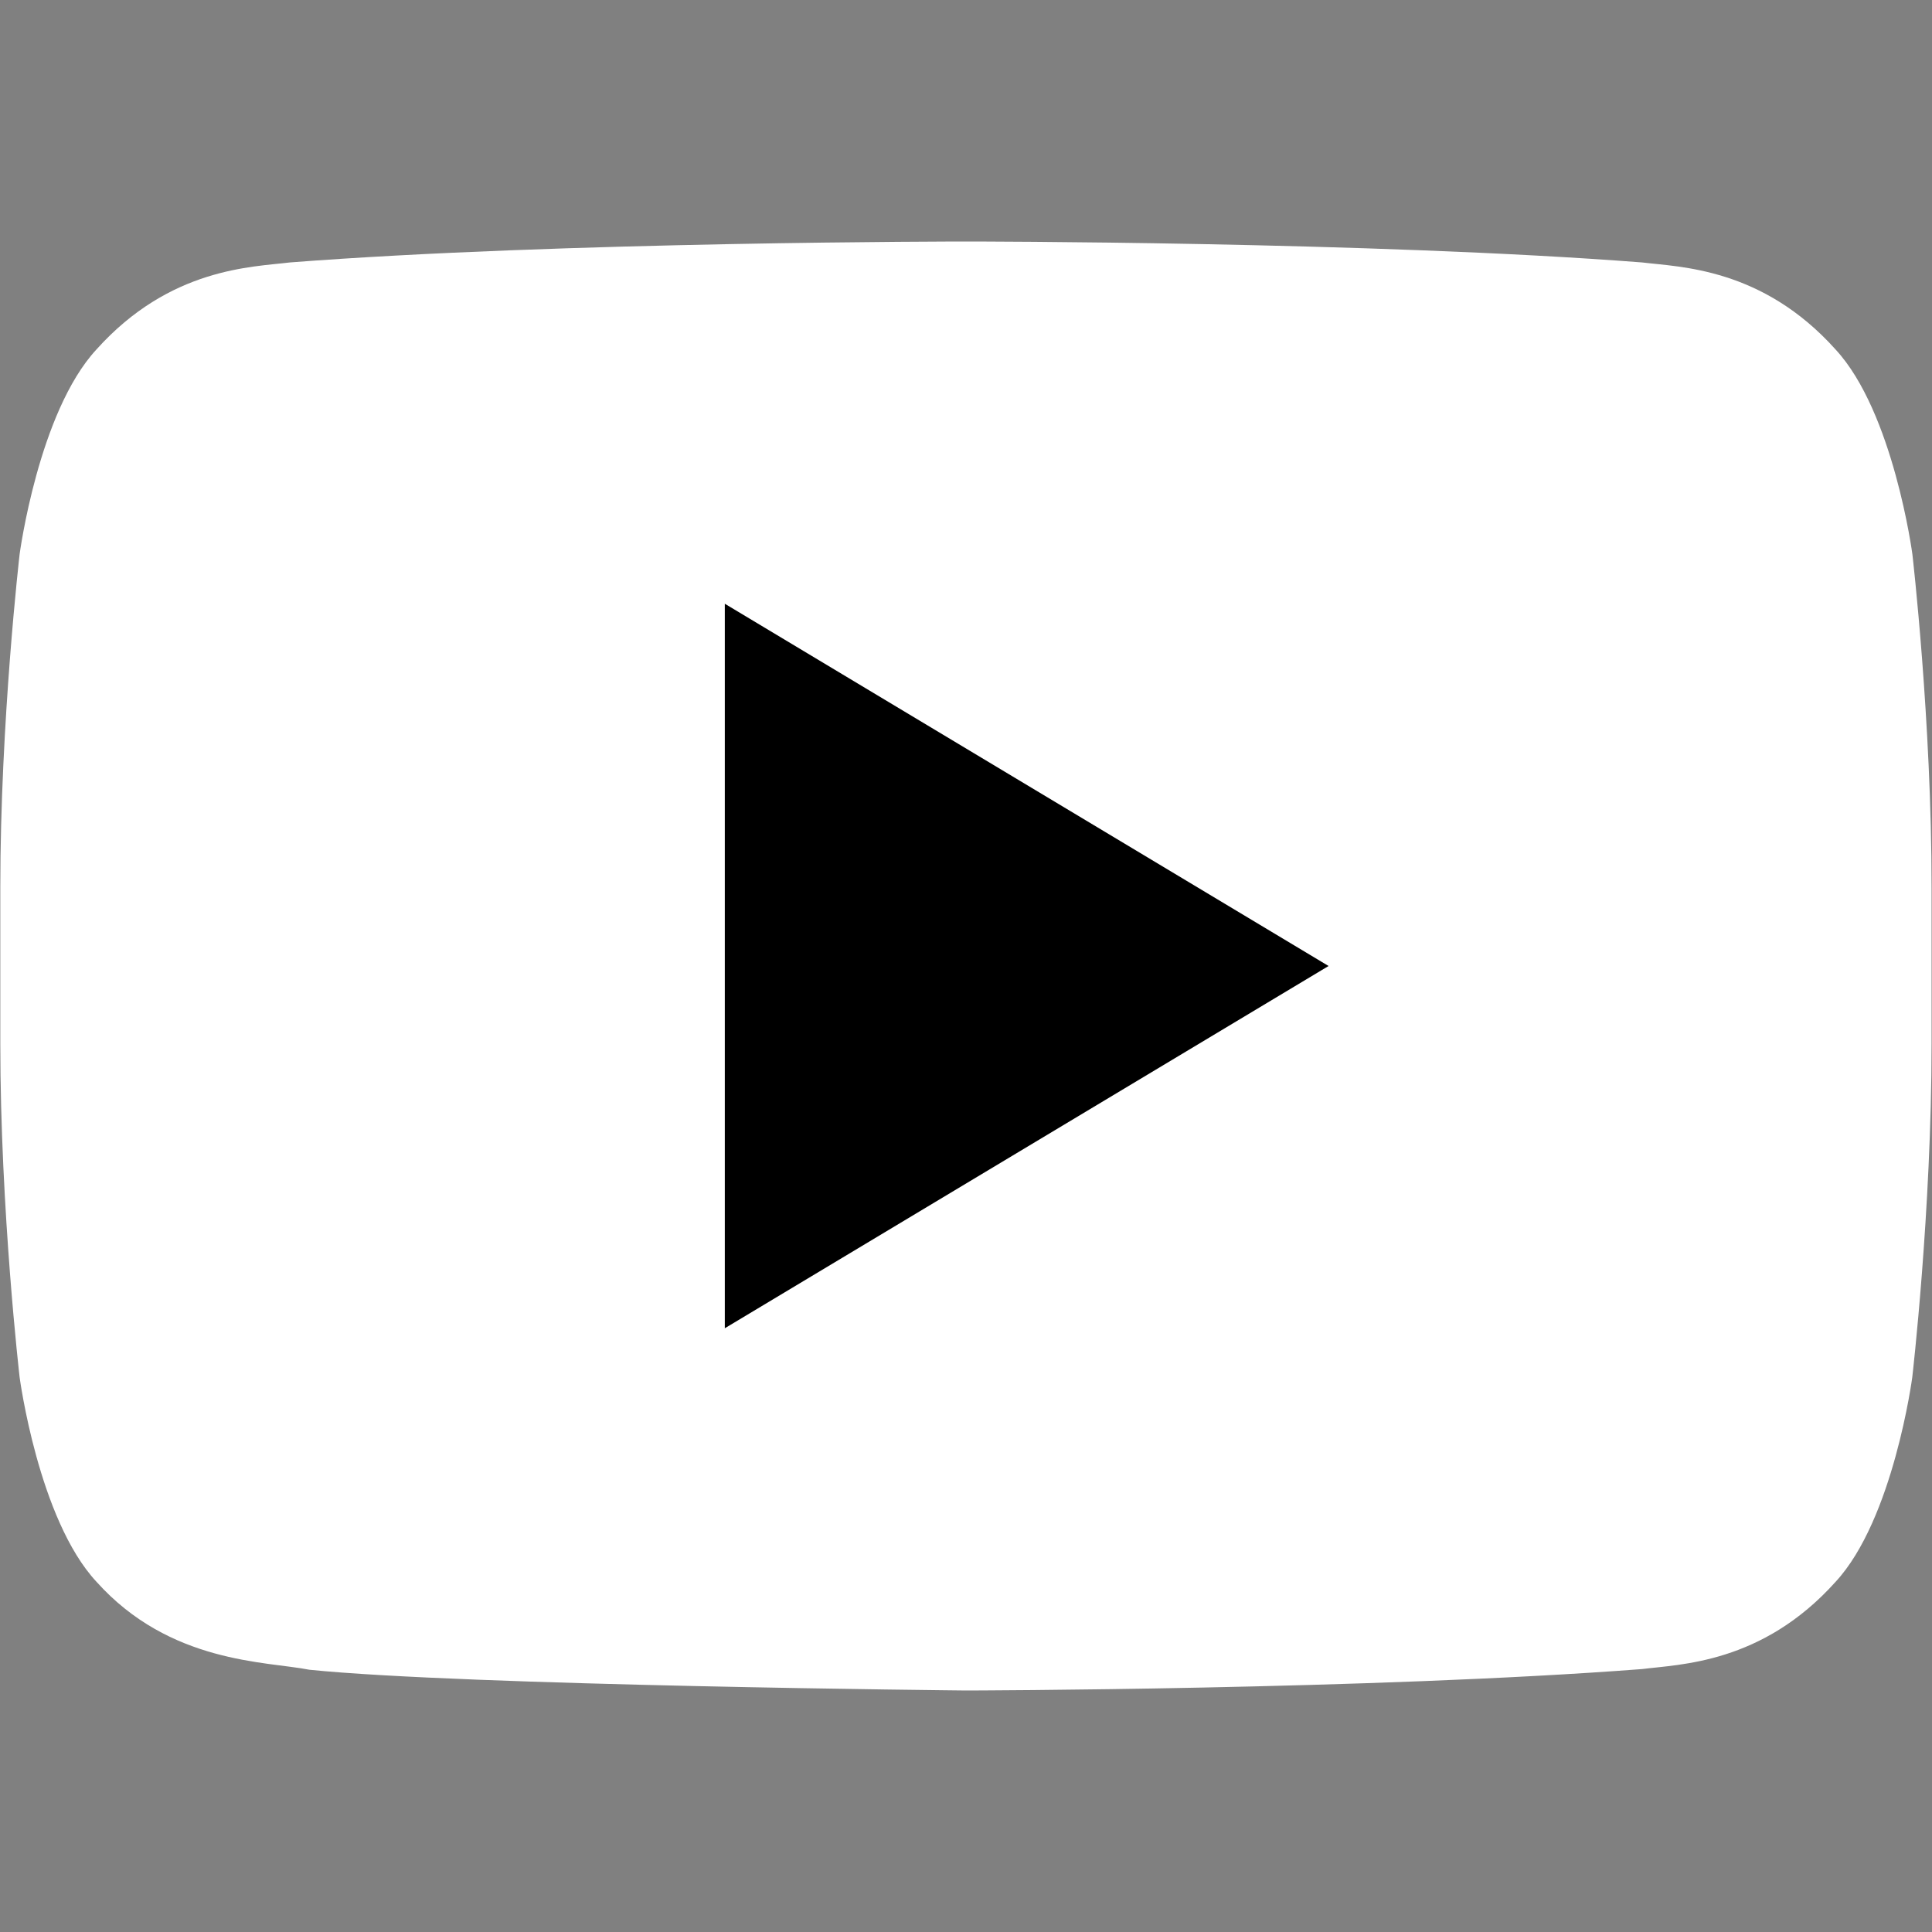
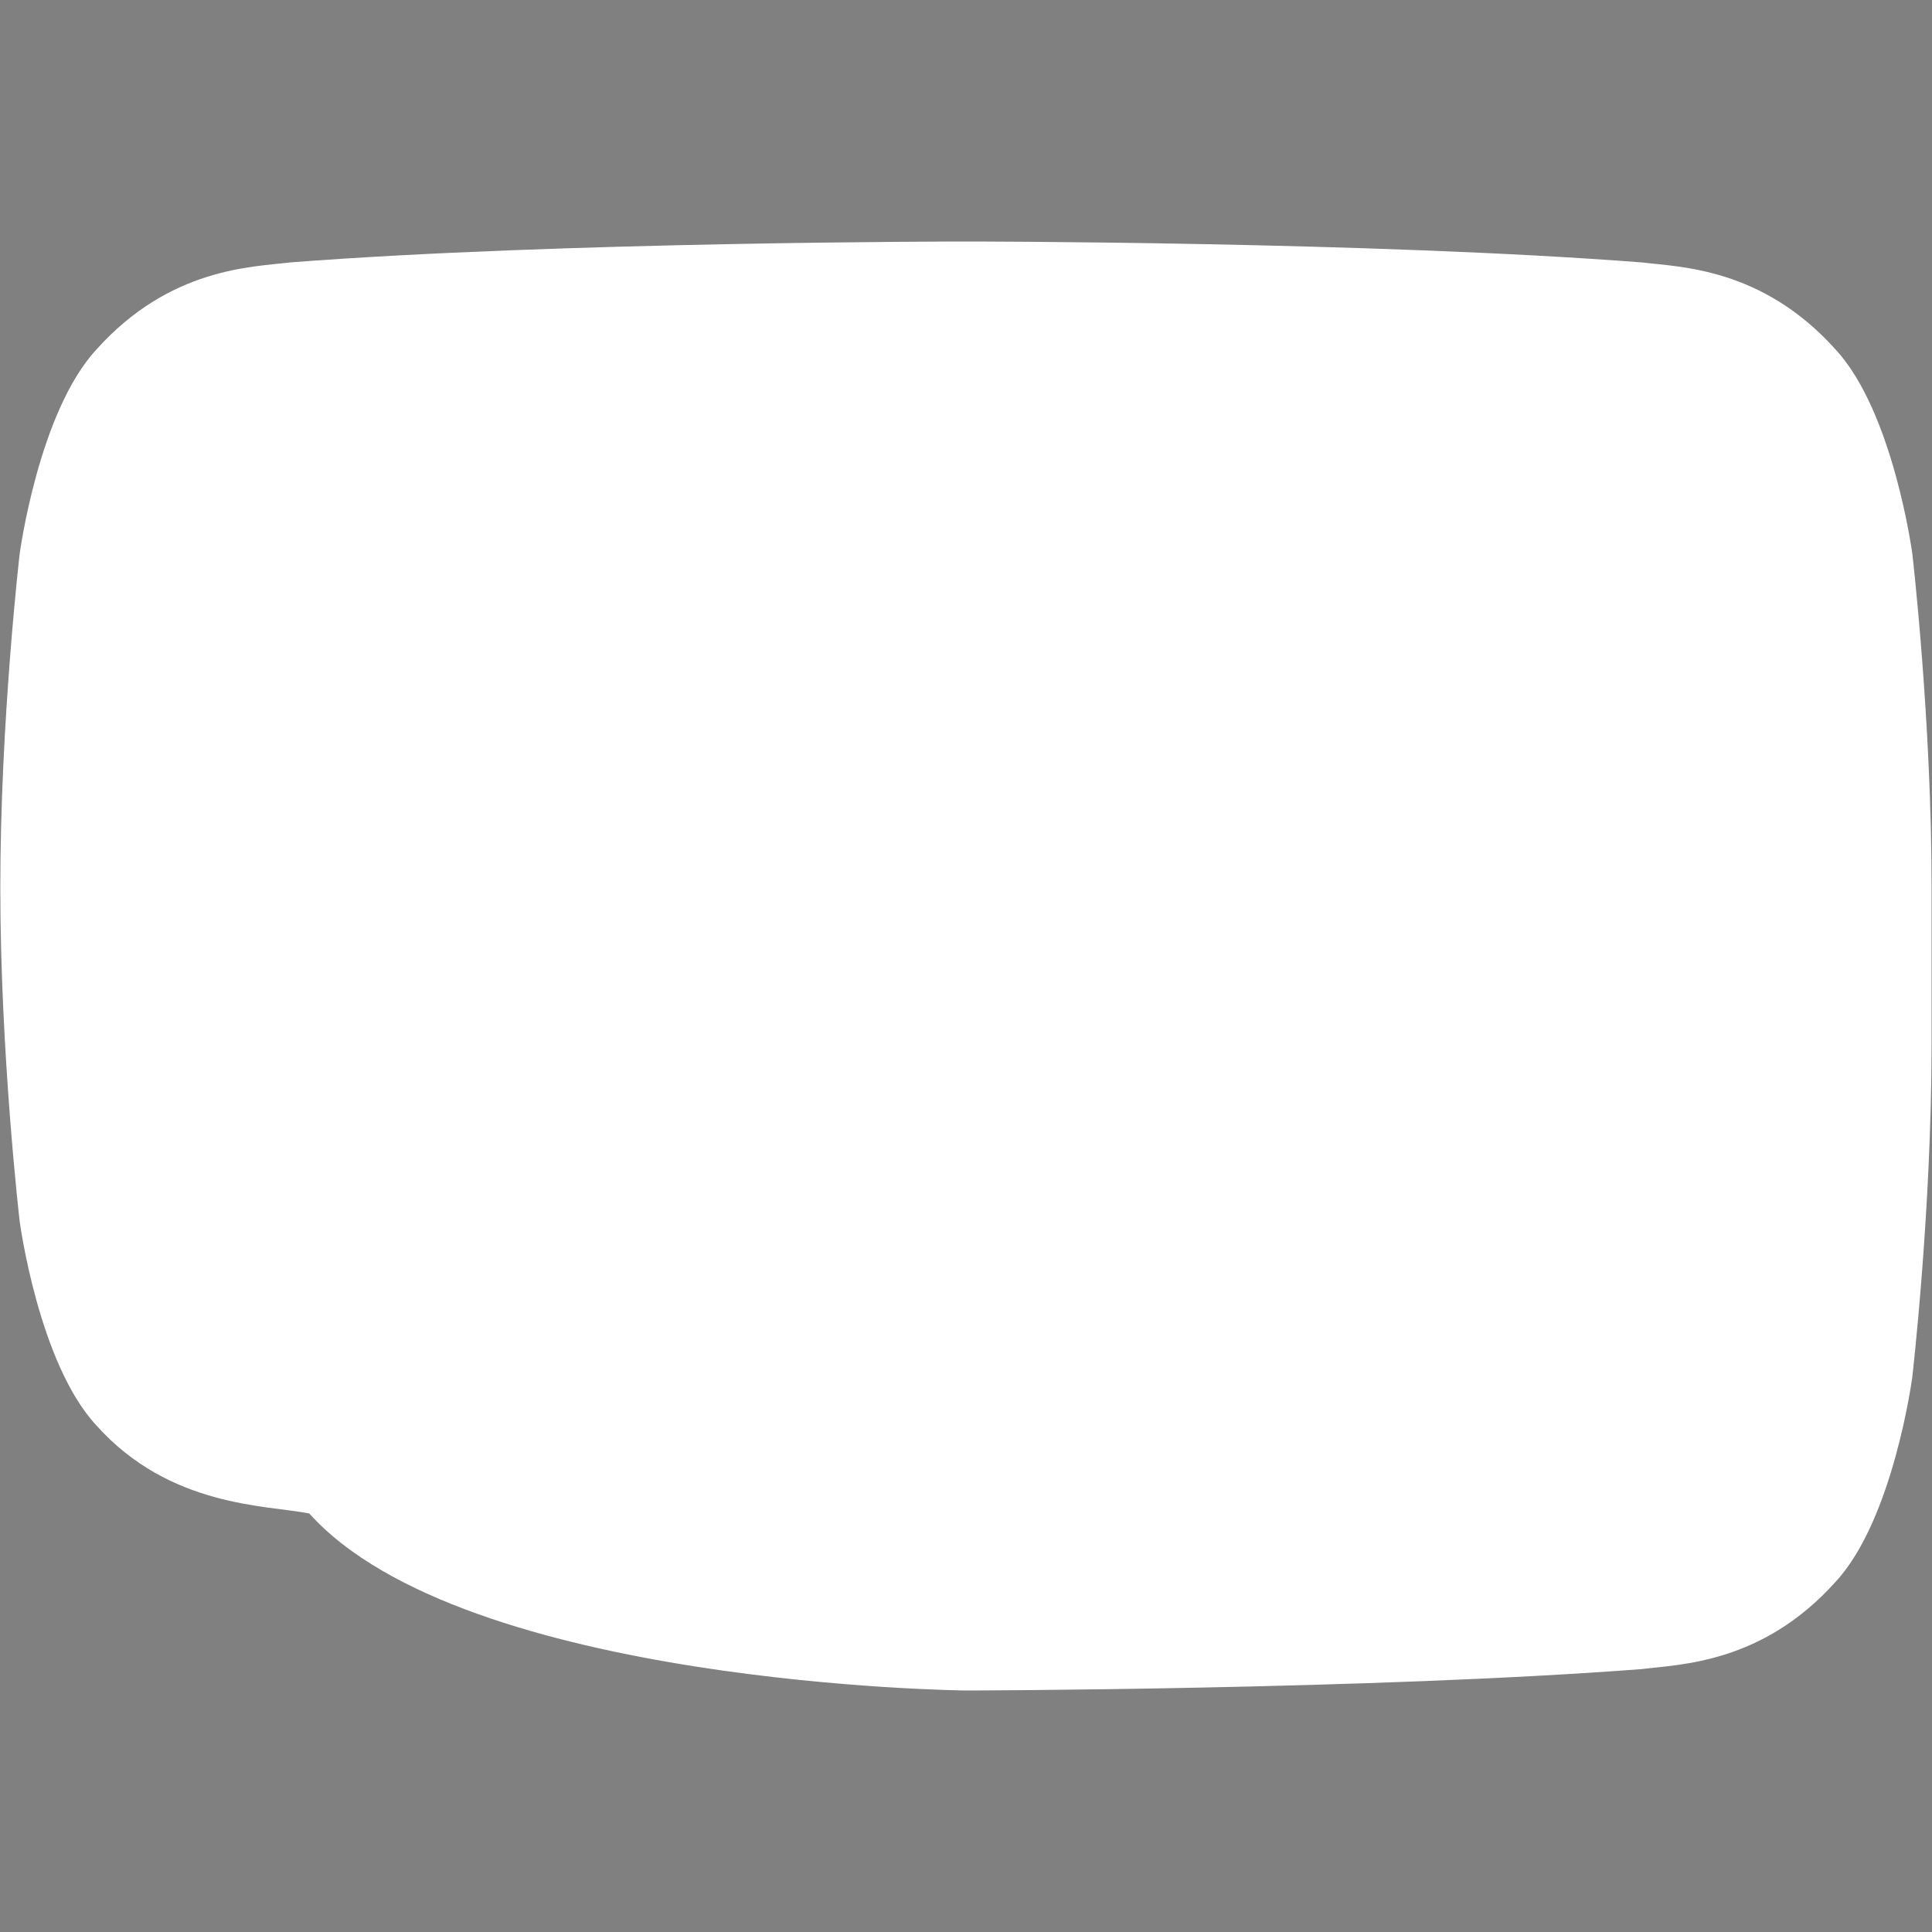
<svg xmlns="http://www.w3.org/2000/svg" version="1.1" id="Layer_1" x="0px" y="0px" width="32px" height="32px" viewBox="0 0 32 32" enable-background="new 0 0 32 32" xml:space="preserve">
  <rect x="0" y="0" width="32" height="32" fill="#808080" stroke="none" />
  <g>
-     <path fill="#FFFFFF" d="M31.675,9.179c0,0-0.313-2.353-1.271-3.389c-1.217-1.358-2.58-1.366-3.205-1.443   C22.723,4,16.007,4,16.007,4h-0.015c0,0-6.715,0-11.191,0.347C4.176,4.424,2.814,4.432,1.596,5.79   C0.638,6.826,0.325,9.179,0.325,9.179s-0.32,2.761-0.32,5.522v2.588c0,2.764,0.32,5.523,0.32,5.523s0.312,2.352,1.271,3.385   c1.218,1.359,2.815,1.318,3.527,1.459C7.682,27.919,16,28,16,28s6.723-0.012,11.198-0.355c0.625-0.08,1.987-0.088,3.204-1.444   c0.959-1.034,1.271-3.388,1.271-3.388s0.32-2.76,0.32-5.521v-2.588C31.995,11.94,31.675,9.179,31.675,9.179z" />
-     <polygon points="12.005,10 12.005,22 22.005,16  " />
+     <path fill="#FFFFFF" d="M31.675,9.179c0,0-0.313-2.353-1.271-3.389c-1.217-1.358-2.58-1.366-3.205-1.443   C22.723,4,16.007,4,16.007,4h-0.015c0,0-6.715,0-11.191,0.347C4.176,4.424,2.814,4.432,1.596,5.79   C0.638,6.826,0.325,9.179,0.325,9.179s-0.32,2.761-0.32,5.522c0,2.764,0.32,5.523,0.32,5.523s0.312,2.352,1.271,3.385   c1.218,1.359,2.815,1.318,3.527,1.459C7.682,27.919,16,28,16,28s6.723-0.012,11.198-0.355c0.625-0.08,1.987-0.088,3.204-1.444   c0.959-1.034,1.271-3.388,1.271-3.388s0.32-2.76,0.32-5.521v-2.588C31.995,11.94,31.675,9.179,31.675,9.179z" />
  </g>
</svg>